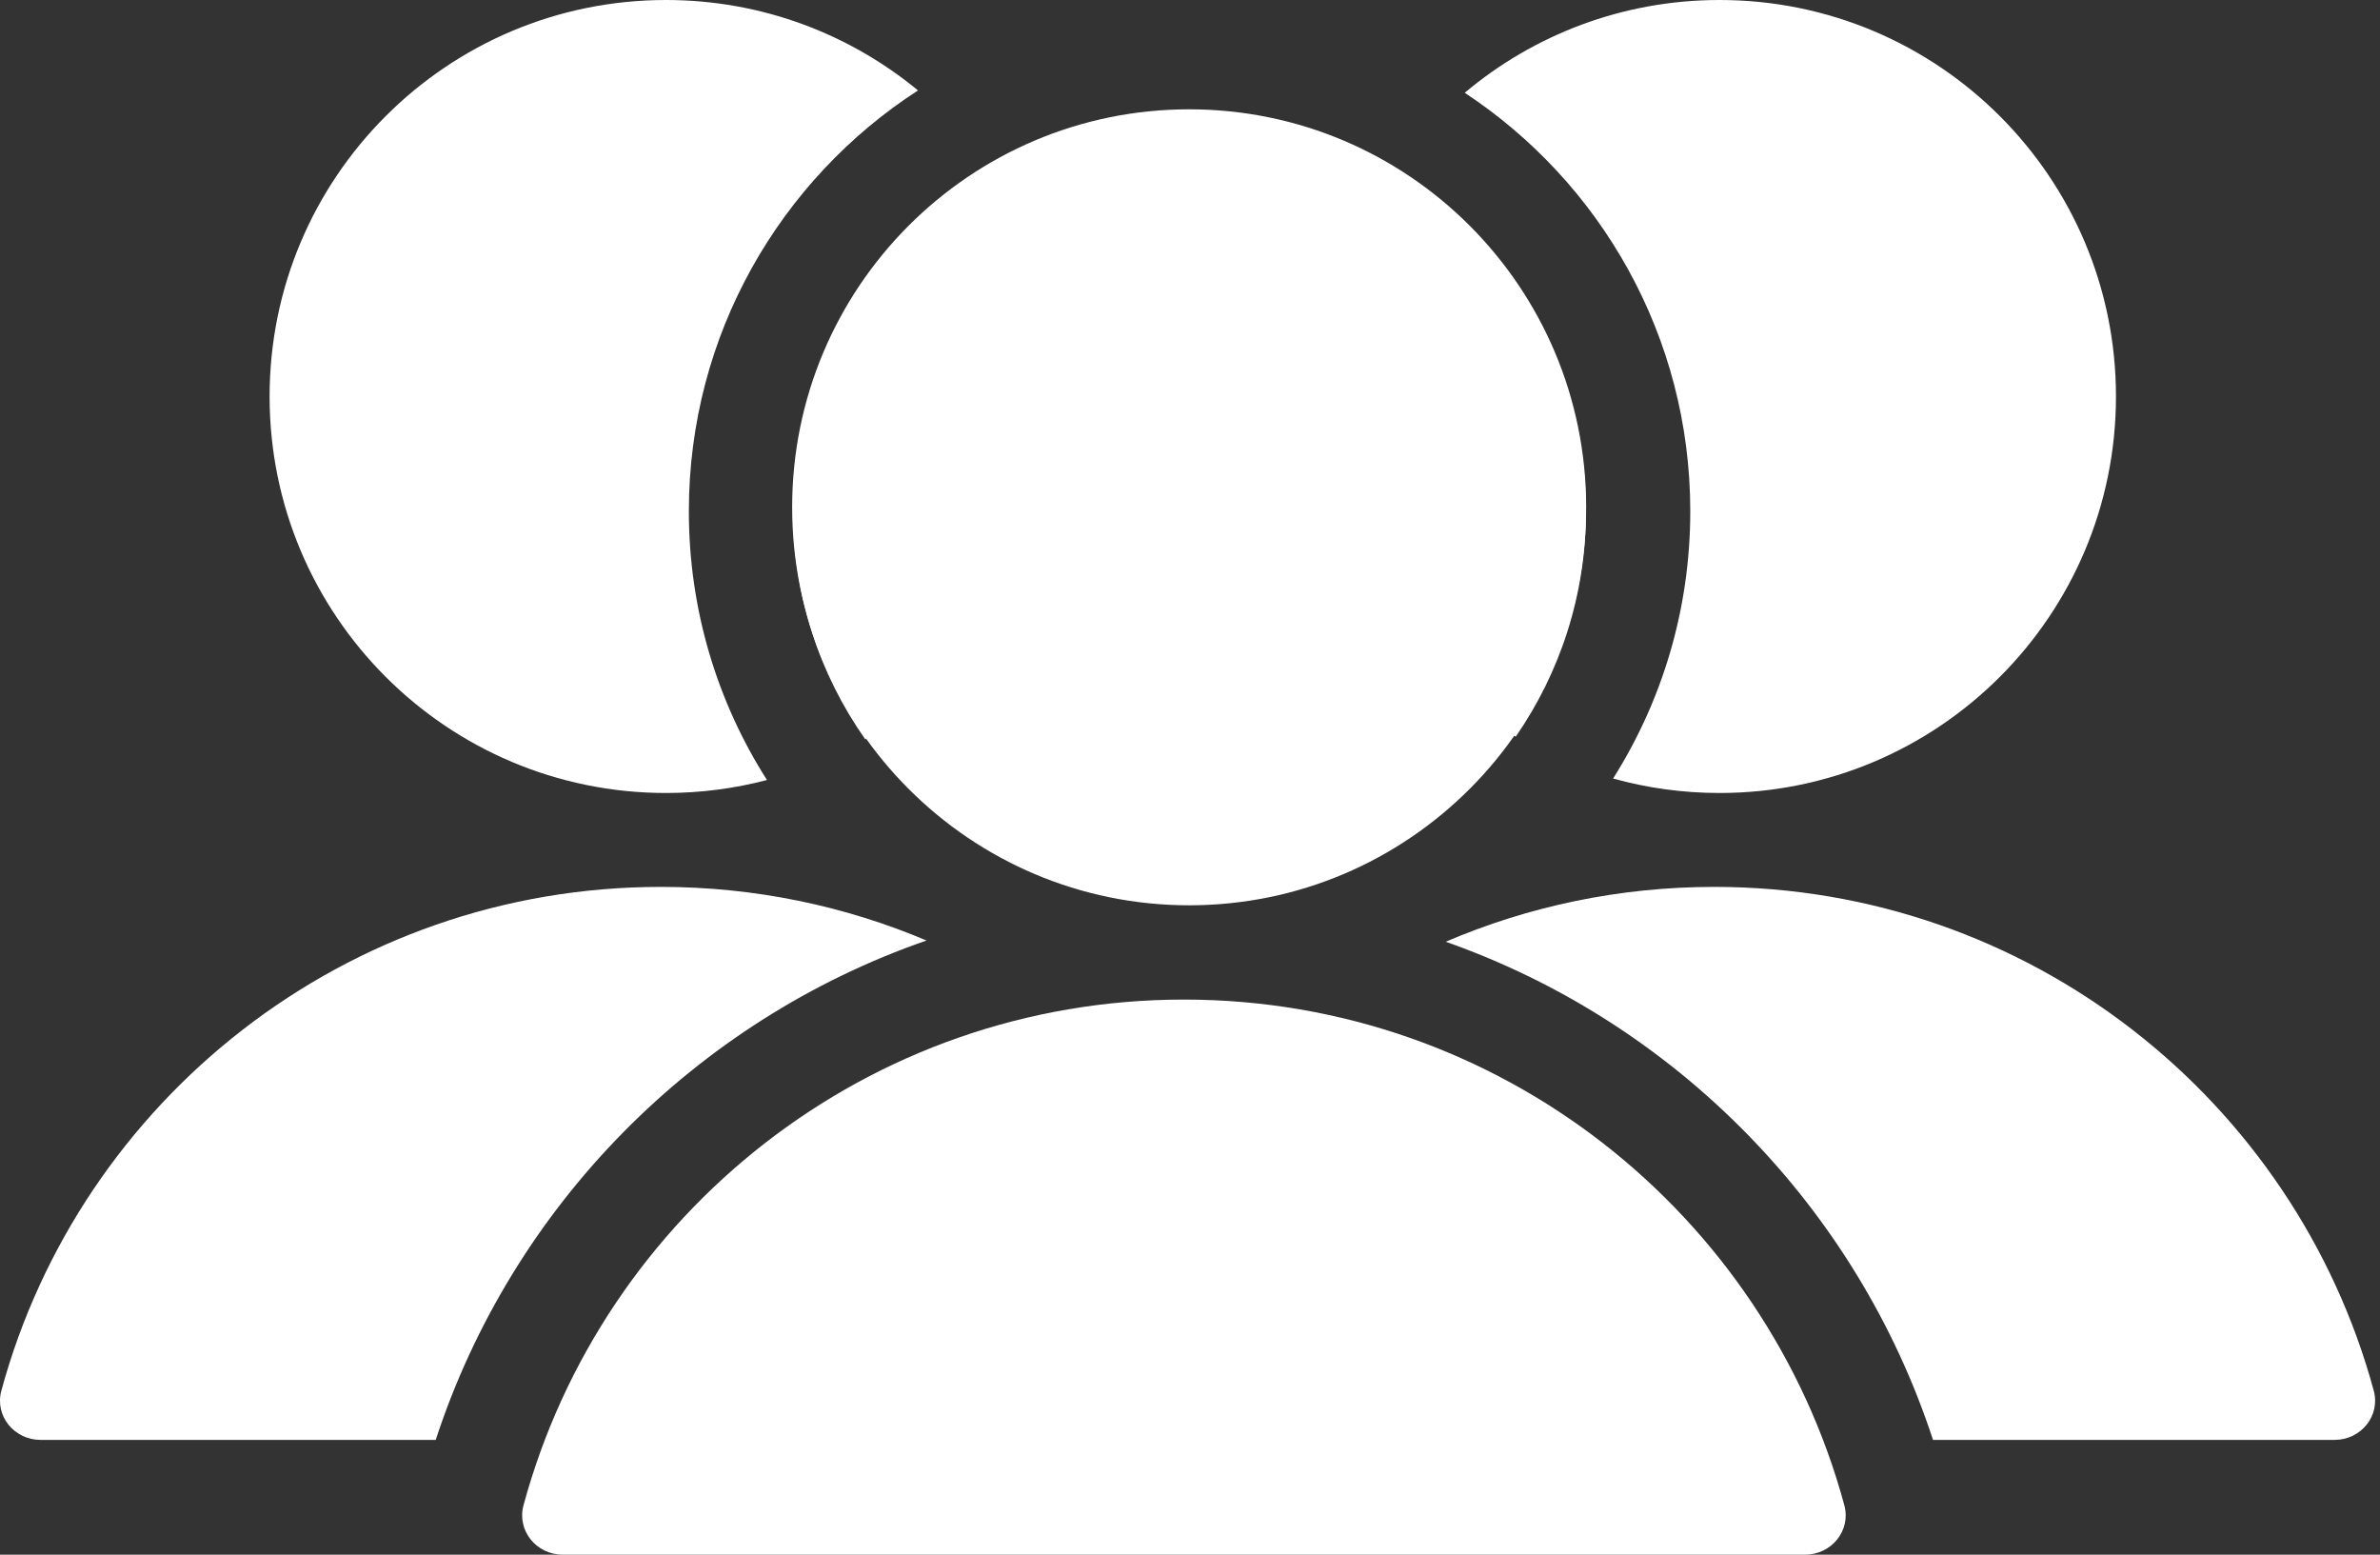
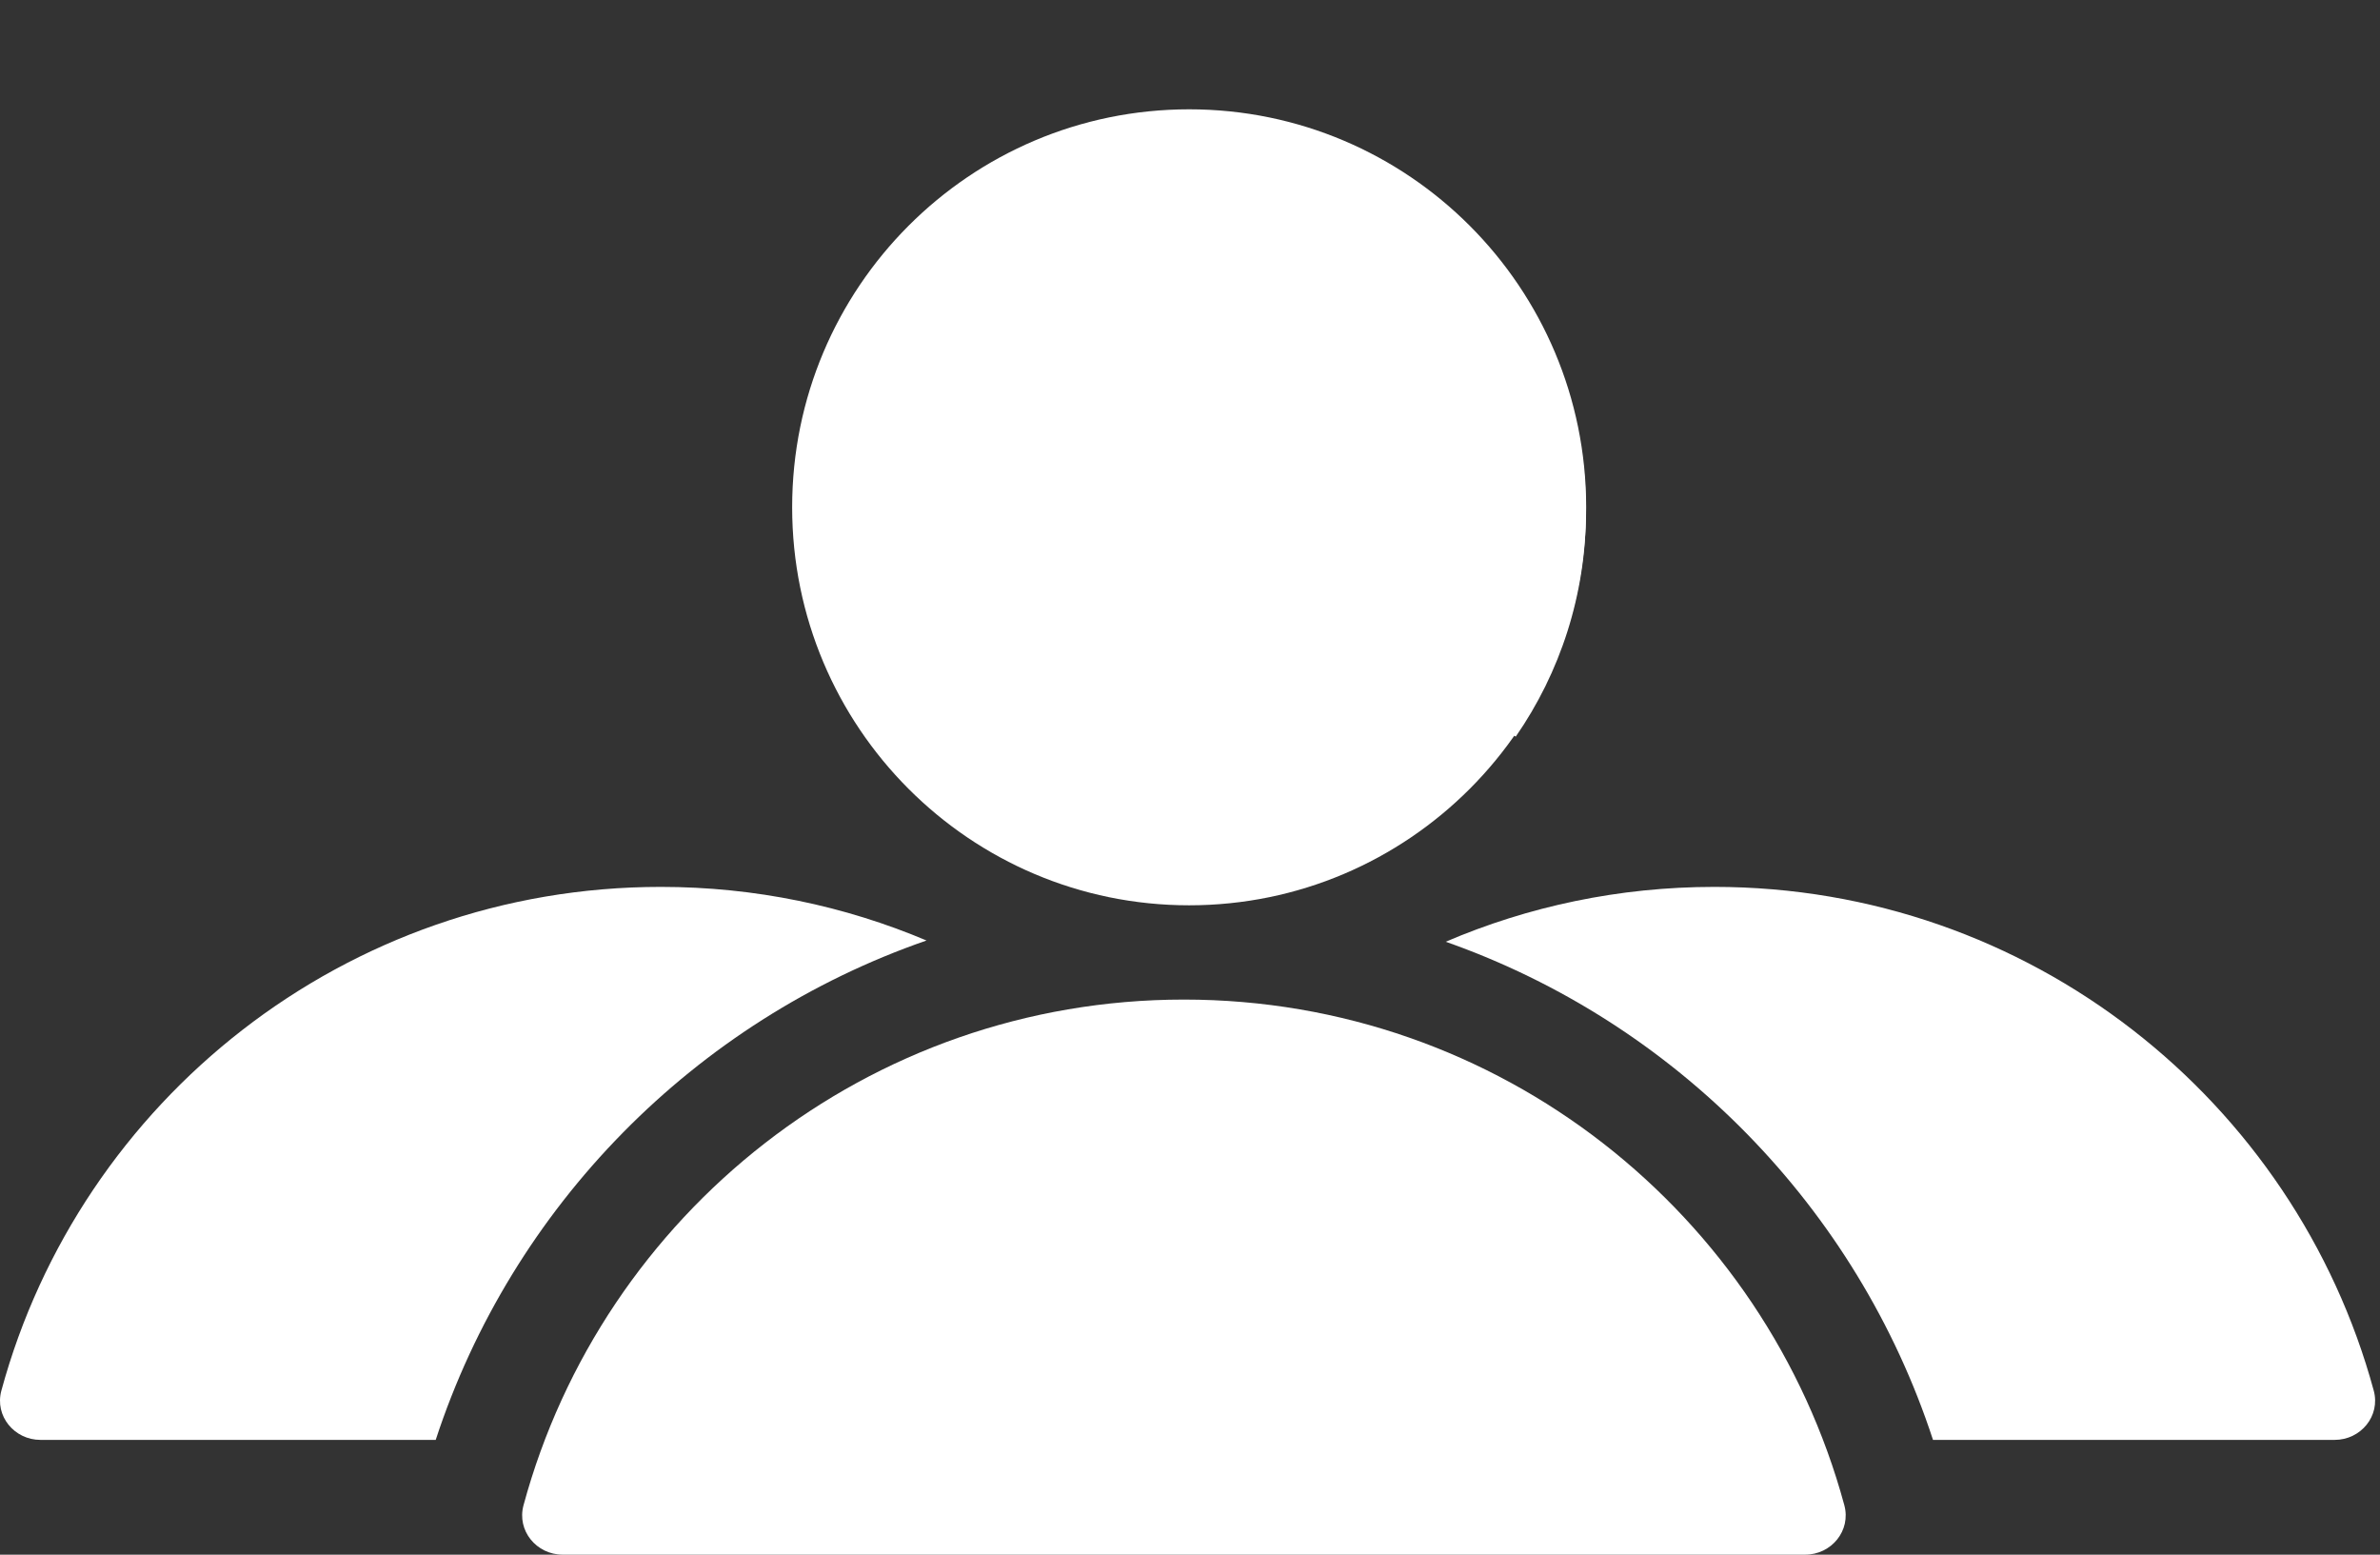
<svg xmlns="http://www.w3.org/2000/svg" width="196" height="128" viewBox="0 0 196 128" fill="none">
  <rect x="0" y="0" width="196" height="128" fill="#333333" stroke="none" />
-   <path d="M71.257 60.87C80.965 55.213 87.49 44.691 87.49 32.644C87.49 25.655 85.294 19.179 81.554 13.868C71.845 19.525 65.32 30.047 65.32 42.094C65.32 49.083 67.516 55.559 71.257 60.87Z" fill="white" />
-   <path d="M87.051 83.445C91.055 86.301 94.67 89.668 97.799 93.452C100.899 89.704 104.475 86.364 108.436 83.525C127.567 87.281 143.222 100.732 150.073 118.55H44.996C51.897 100.602 67.73 87.086 87.051 83.445Z" fill="white" />
-   <path d="M63.162 64.22C60.507 64.917 57.72 65.289 54.846 65.289C36.817 65.289 22.202 50.673 22.202 32.644C22.202 14.615 36.817 0 54.846 0C62.728 0 69.958 2.794 75.6 7.445C64.244 14.79 56.729 27.564 56.729 42.094C56.729 50.236 59.089 57.827 63.162 64.22Z" fill="white" />
-   <path d="M120.625 7.639C126.3 2.871 133.62 0 141.611 0C159.64 0 174.256 14.615 174.256 32.644C174.256 50.673 159.64 65.289 141.611 65.289C138.574 65.289 135.634 64.874 132.844 64.098C136.869 57.73 139.199 50.184 139.199 42.094C139.199 27.691 131.815 15.013 120.625 7.639Z" fill="white" />
  <path d="M114.749 14.09C124.251 19.797 130.609 30.203 130.609 42.094C130.609 48.986 128.473 55.38 124.826 60.649C115.325 54.941 108.967 44.535 108.967 32.644C108.967 25.752 111.103 19.358 114.749 14.09Z" fill="white" />
  <path d="M76.301 77.434C57.212 84.045 42.175 99.321 35.882 118.55H3.335C1.176 118.55 -0.453 116.577 0.113 114.494C6.609 90.595 28.461 73.02 54.417 73.02C62.179 73.02 69.574 74.592 76.301 77.434Z" fill="white" />
  <path d="M159.188 118.55H192.263C194.422 118.55 196.051 116.577 195.485 114.494C188.989 90.595 167.138 73.02 141.182 73.02C133.328 73.02 125.85 74.629 119.059 77.536C138.01 84.2 152.926 99.418 159.188 118.55Z" fill="white" />
  <path d="M97.93 74.536C115.987 74.536 130.625 59.865 130.625 41.768C130.625 23.671 115.987 9 97.93 9C79.874 9 65.236 23.671 65.236 41.768C65.236 59.865 79.874 74.536 97.93 74.536Z" fill="white" />
  <path d="M97.5 82.297C71.504 82.297 49.62 99.938 43.114 123.928C42.546 126.019 44.178 128 46.34 128H148.659C150.822 128 152.454 126.019 151.886 123.928C145.381 99.938 123.496 82.297 97.5 82.297Z" fill="white" />
</svg>